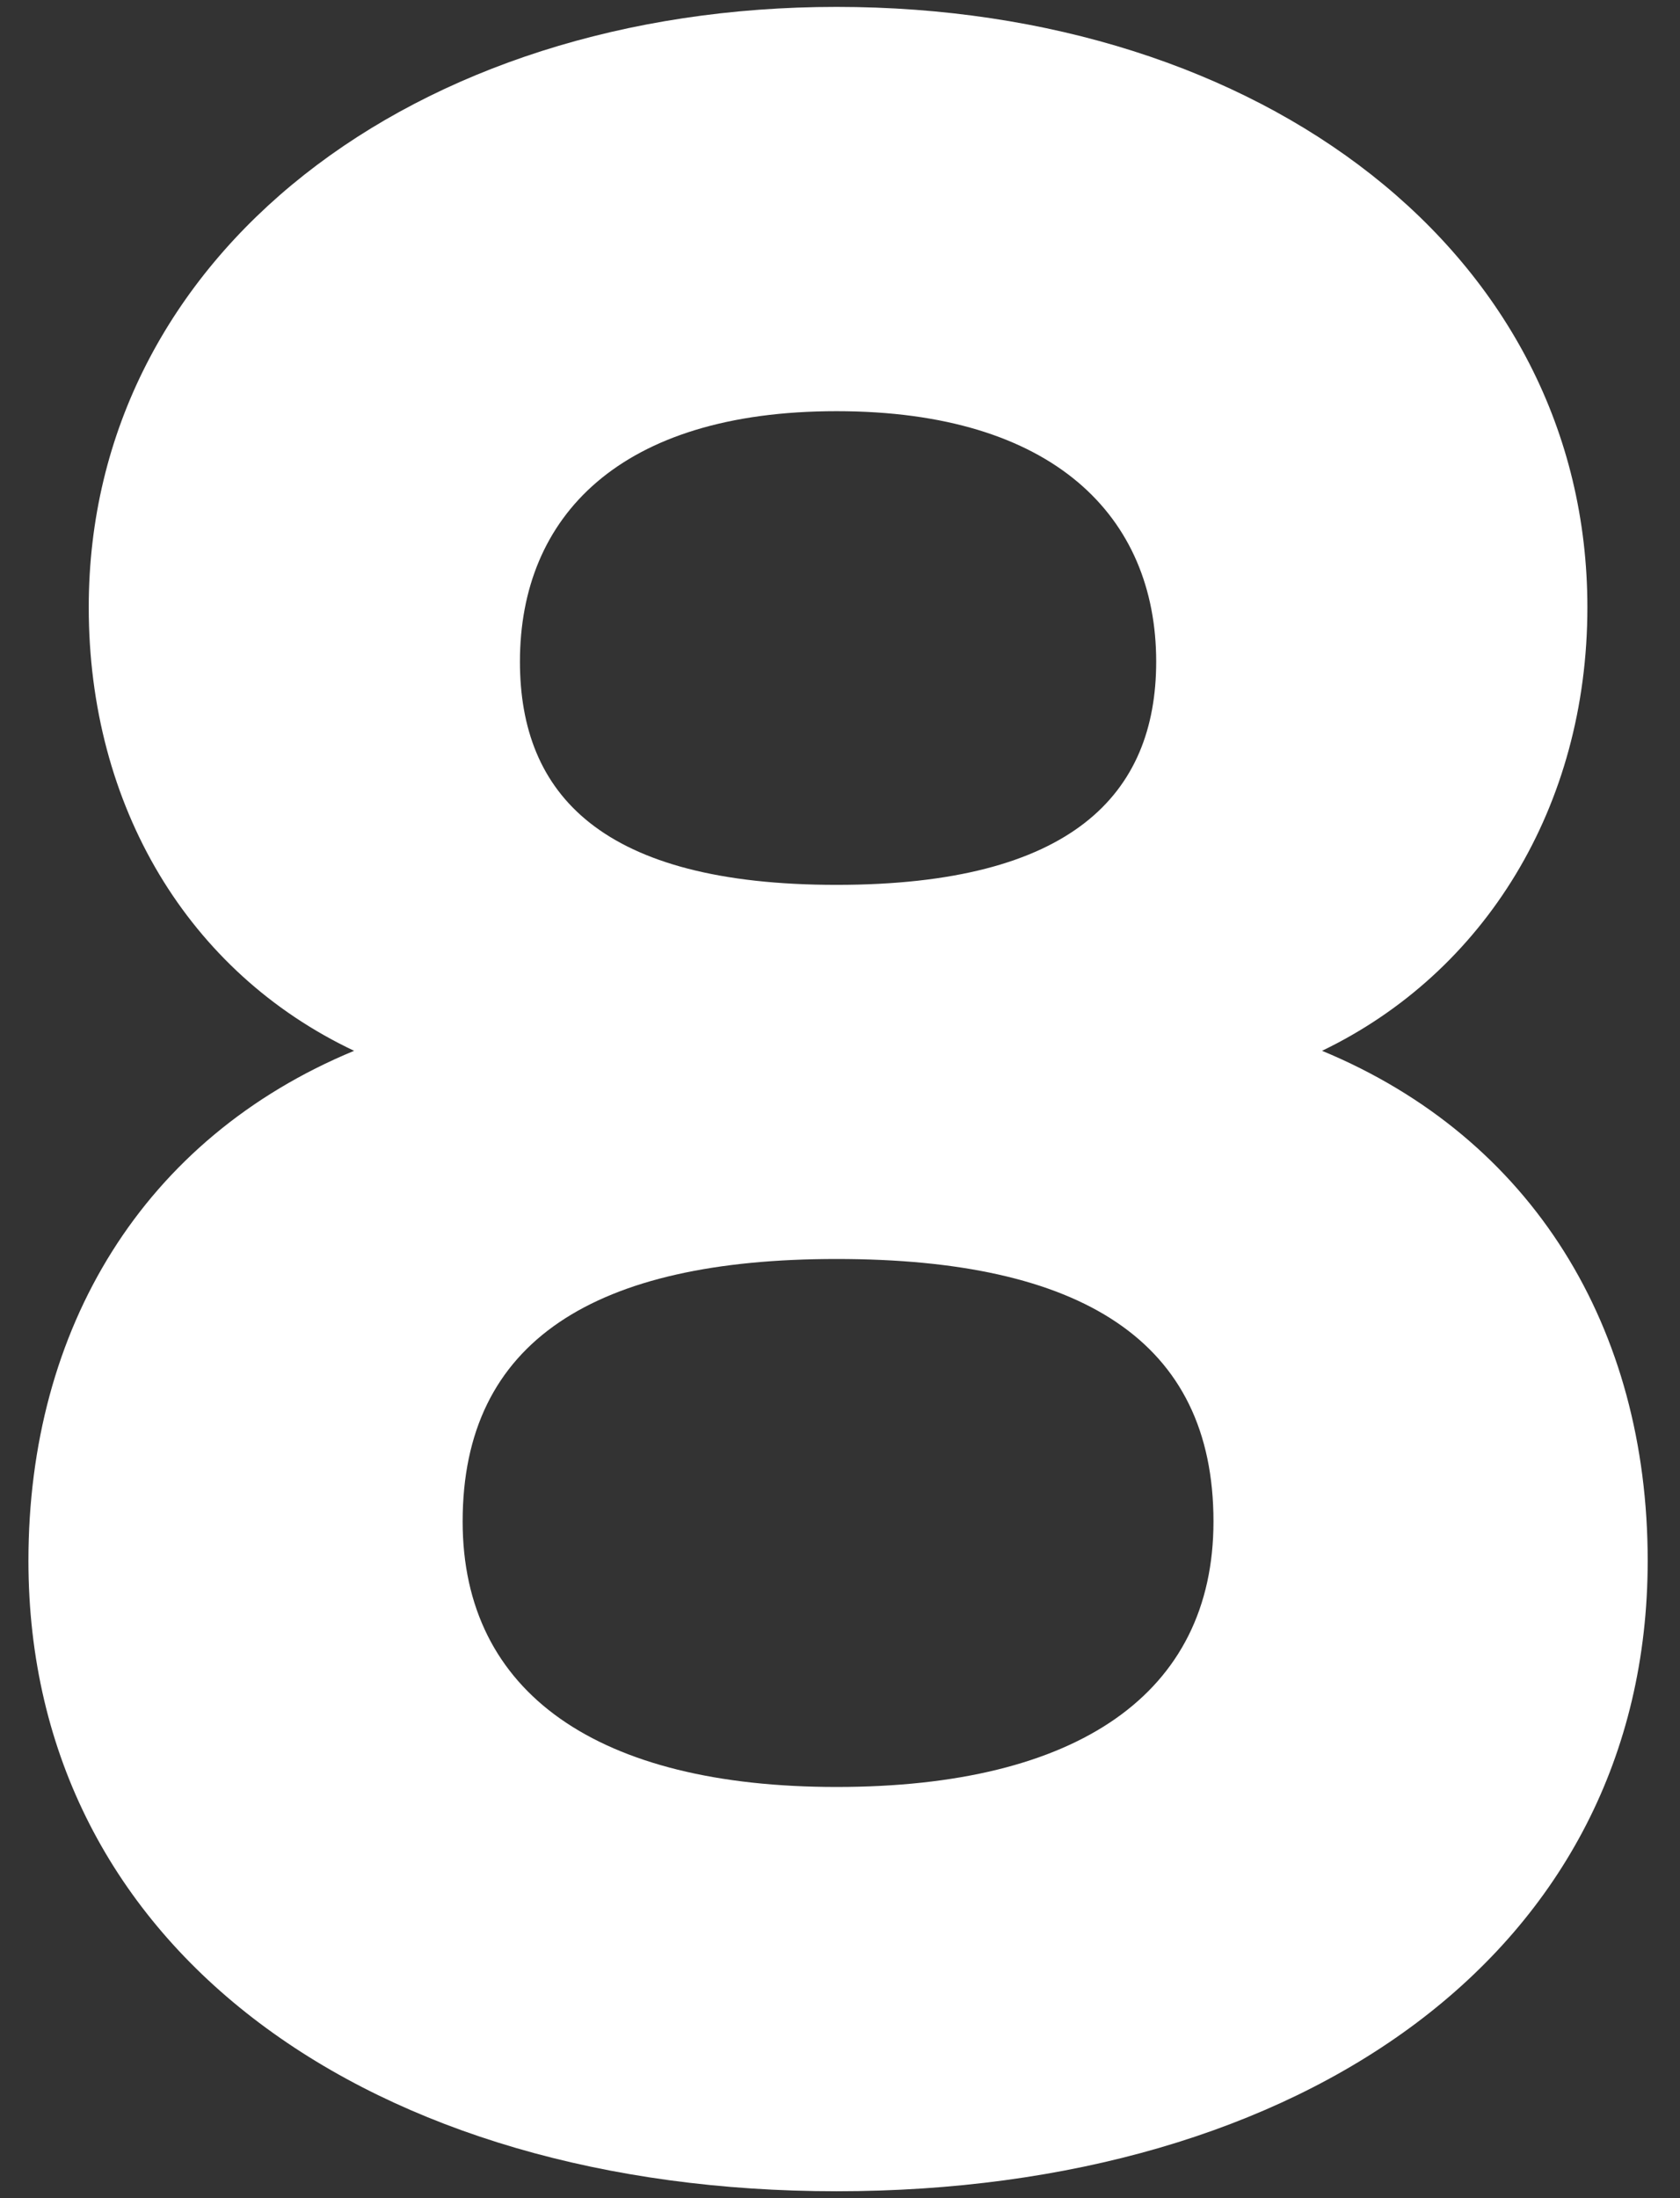
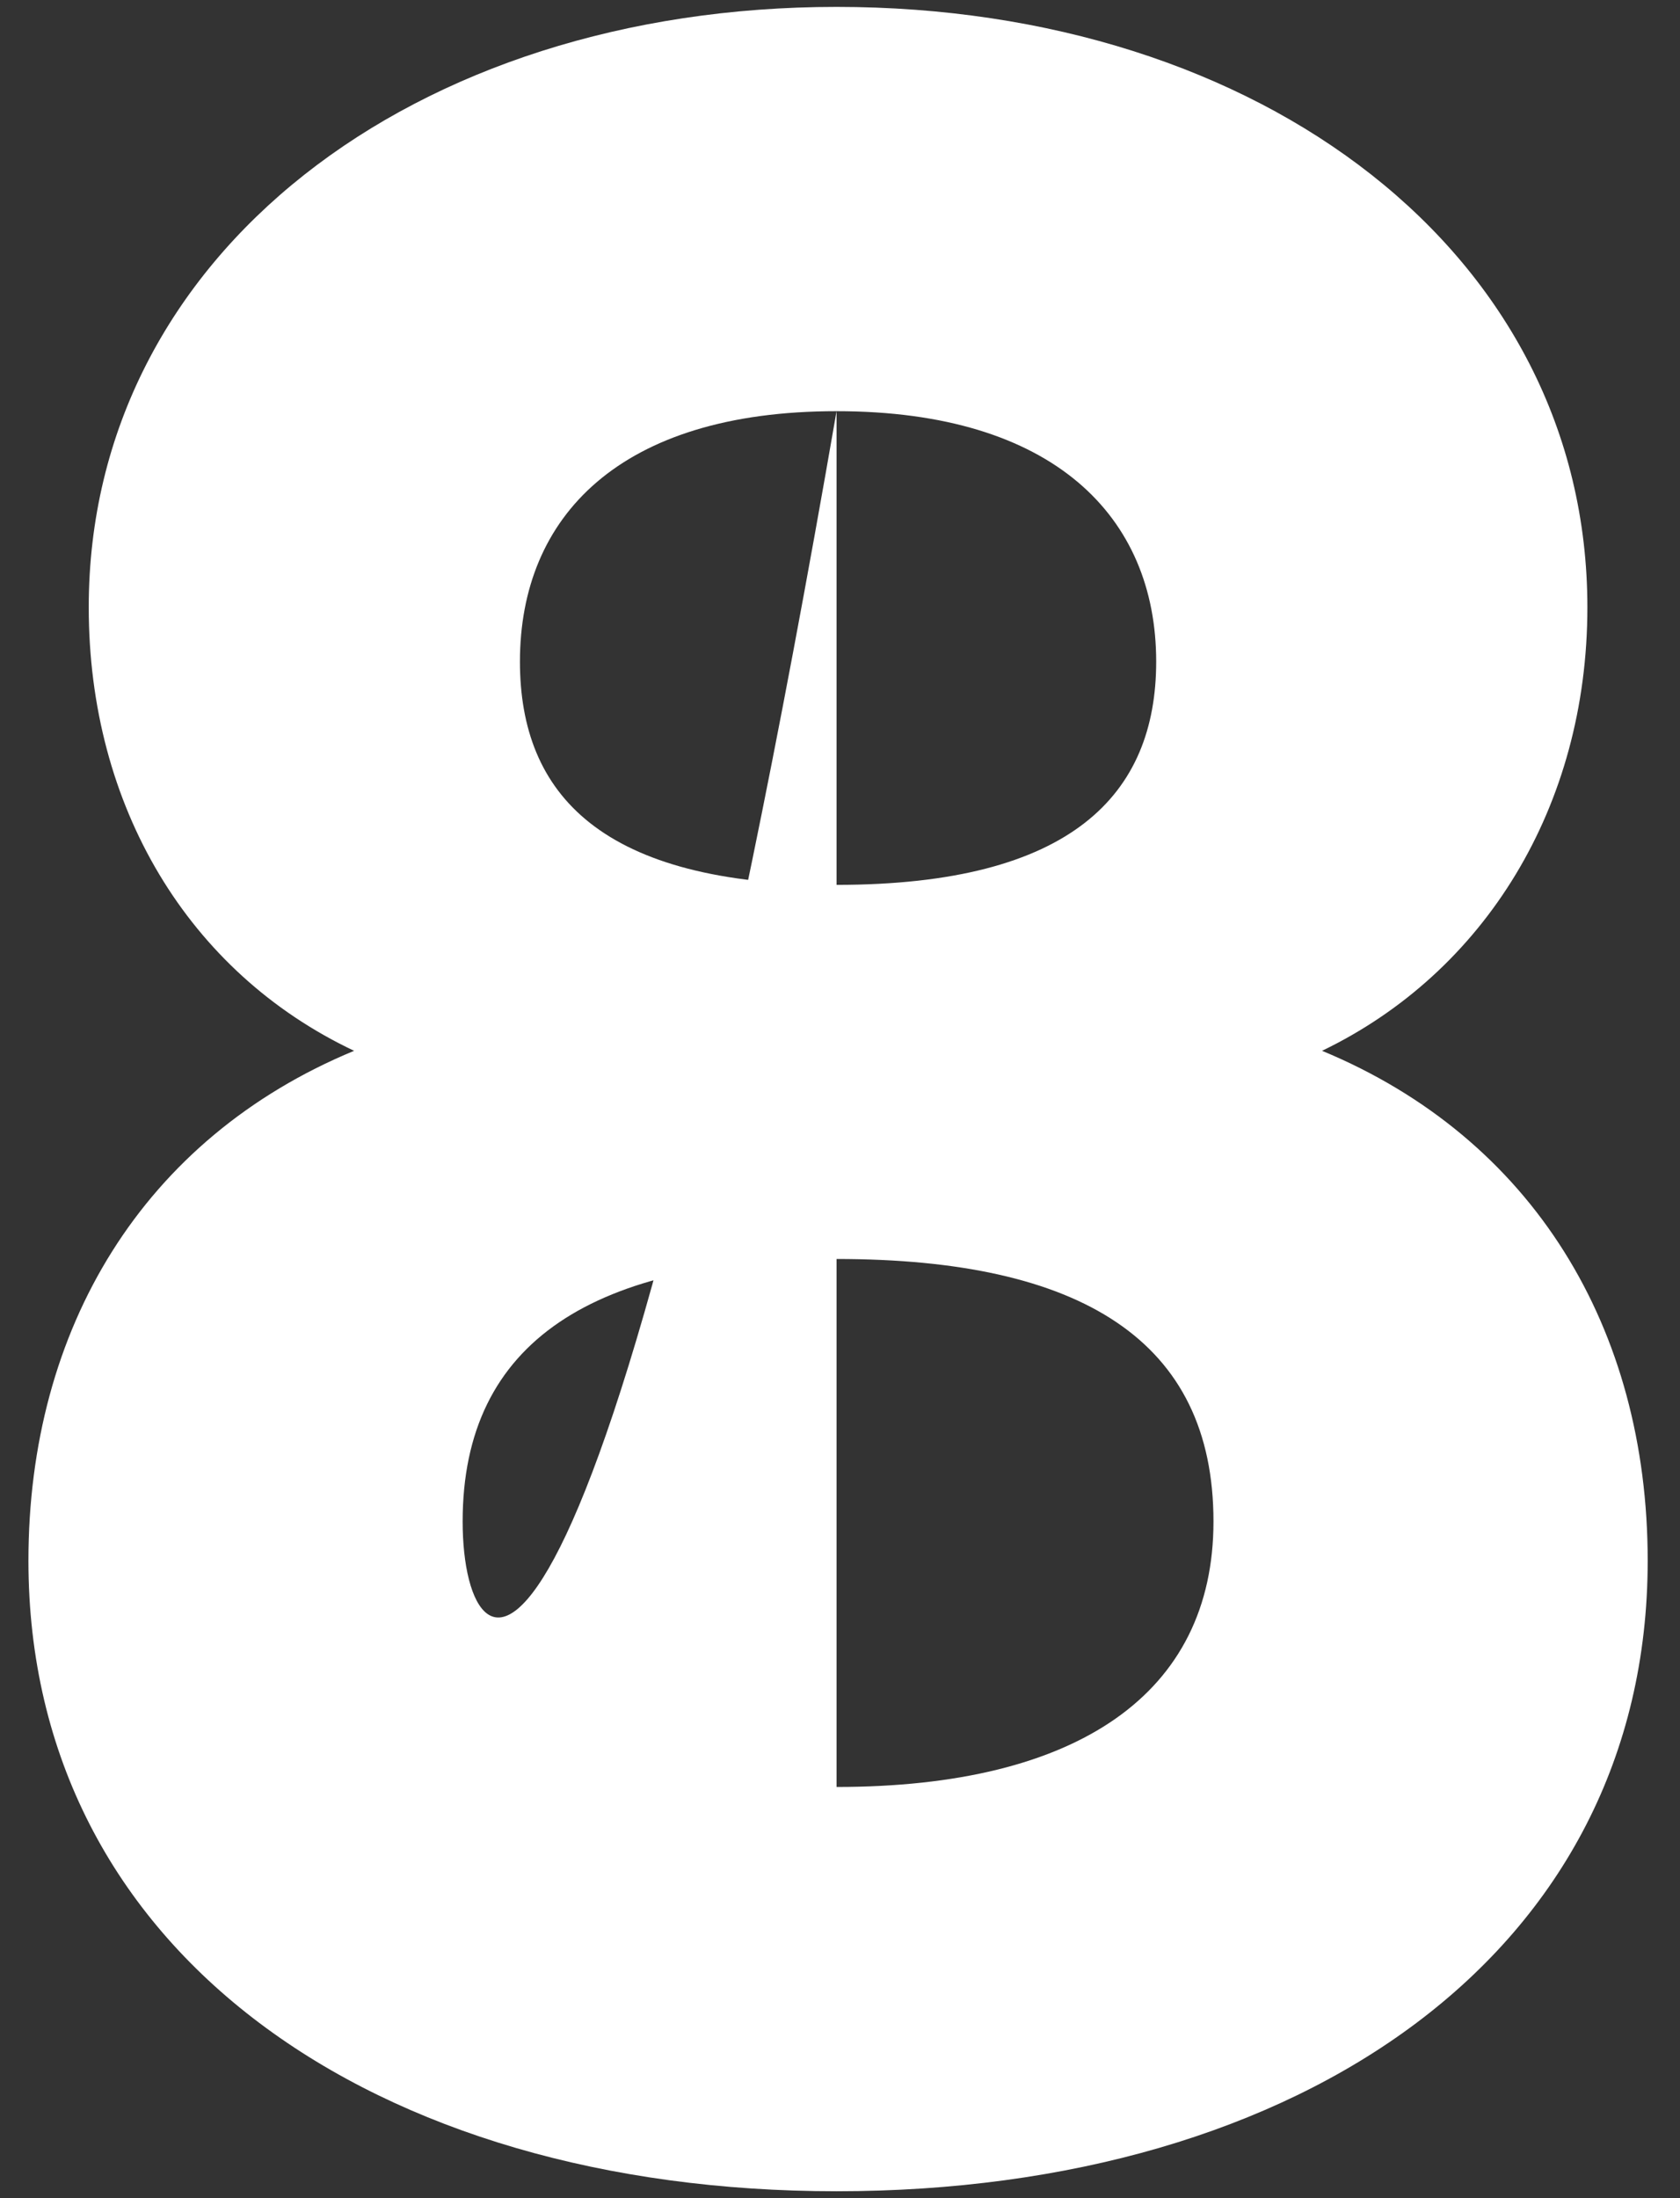
<svg xmlns="http://www.w3.org/2000/svg" width="39" height="51" viewBox="0 0 39 51" fill="none">
  <rect x="0" y="0" width="39" height="51" fill="#333333" stroke="none" />
-   <path d="M30.69 24.38C34.47 22.56 36.85 18.71 36.85 14.09C36.85 5.9 29.29 0.16 19.42 0.16C9.62 0.16 2.06 5.9 2.06 14.09C2.06 18.71 4.37 22.56 8.22 24.38C3.32 26.41 0.66 30.82 0.66 36.21C0.66 45.31 8.71 50.84 19.42 50.84C30.2 50.84 38.25 45.31 38.25 36.21C38.25 30.82 35.59 26.41 30.69 24.38ZM19.42 9.54C24.46 9.54 26.84 11.99 26.84 15.35C26.84 18.43 24.88 20.53 19.42 20.53C13.96 20.53 12.07 18.43 12.07 15.35C12.07 11.99 14.38 9.54 19.42 9.54ZM19.42 41.46C13.89 41.46 10.74 39.29 10.74 35.3C10.74 31.1 13.82 29.21 19.42 29.21C25.09 29.21 28.17 31.1 28.17 35.3C28.17 39.29 25.02 41.46 19.42 41.46Z" fill="white" />
+   <path d="M30.69 24.38C34.47 22.56 36.85 18.71 36.85 14.09C36.85 5.9 29.29 0.16 19.42 0.16C9.62 0.16 2.06 5.9 2.06 14.09C2.06 18.71 4.37 22.56 8.22 24.38C3.32 26.41 0.66 30.82 0.66 36.21C0.66 45.31 8.71 50.84 19.42 50.84C30.2 50.84 38.25 45.31 38.25 36.21C38.25 30.82 35.59 26.41 30.69 24.38ZM19.42 9.54C24.46 9.54 26.84 11.99 26.84 15.35C26.84 18.43 24.88 20.53 19.42 20.53C13.96 20.53 12.07 18.43 12.07 15.35C12.07 11.99 14.38 9.54 19.42 9.54ZC13.89 41.46 10.74 39.29 10.74 35.3C10.74 31.1 13.82 29.21 19.42 29.21C25.09 29.21 28.17 31.1 28.17 35.3C28.17 39.29 25.02 41.46 19.42 41.46Z" fill="white" />
</svg>